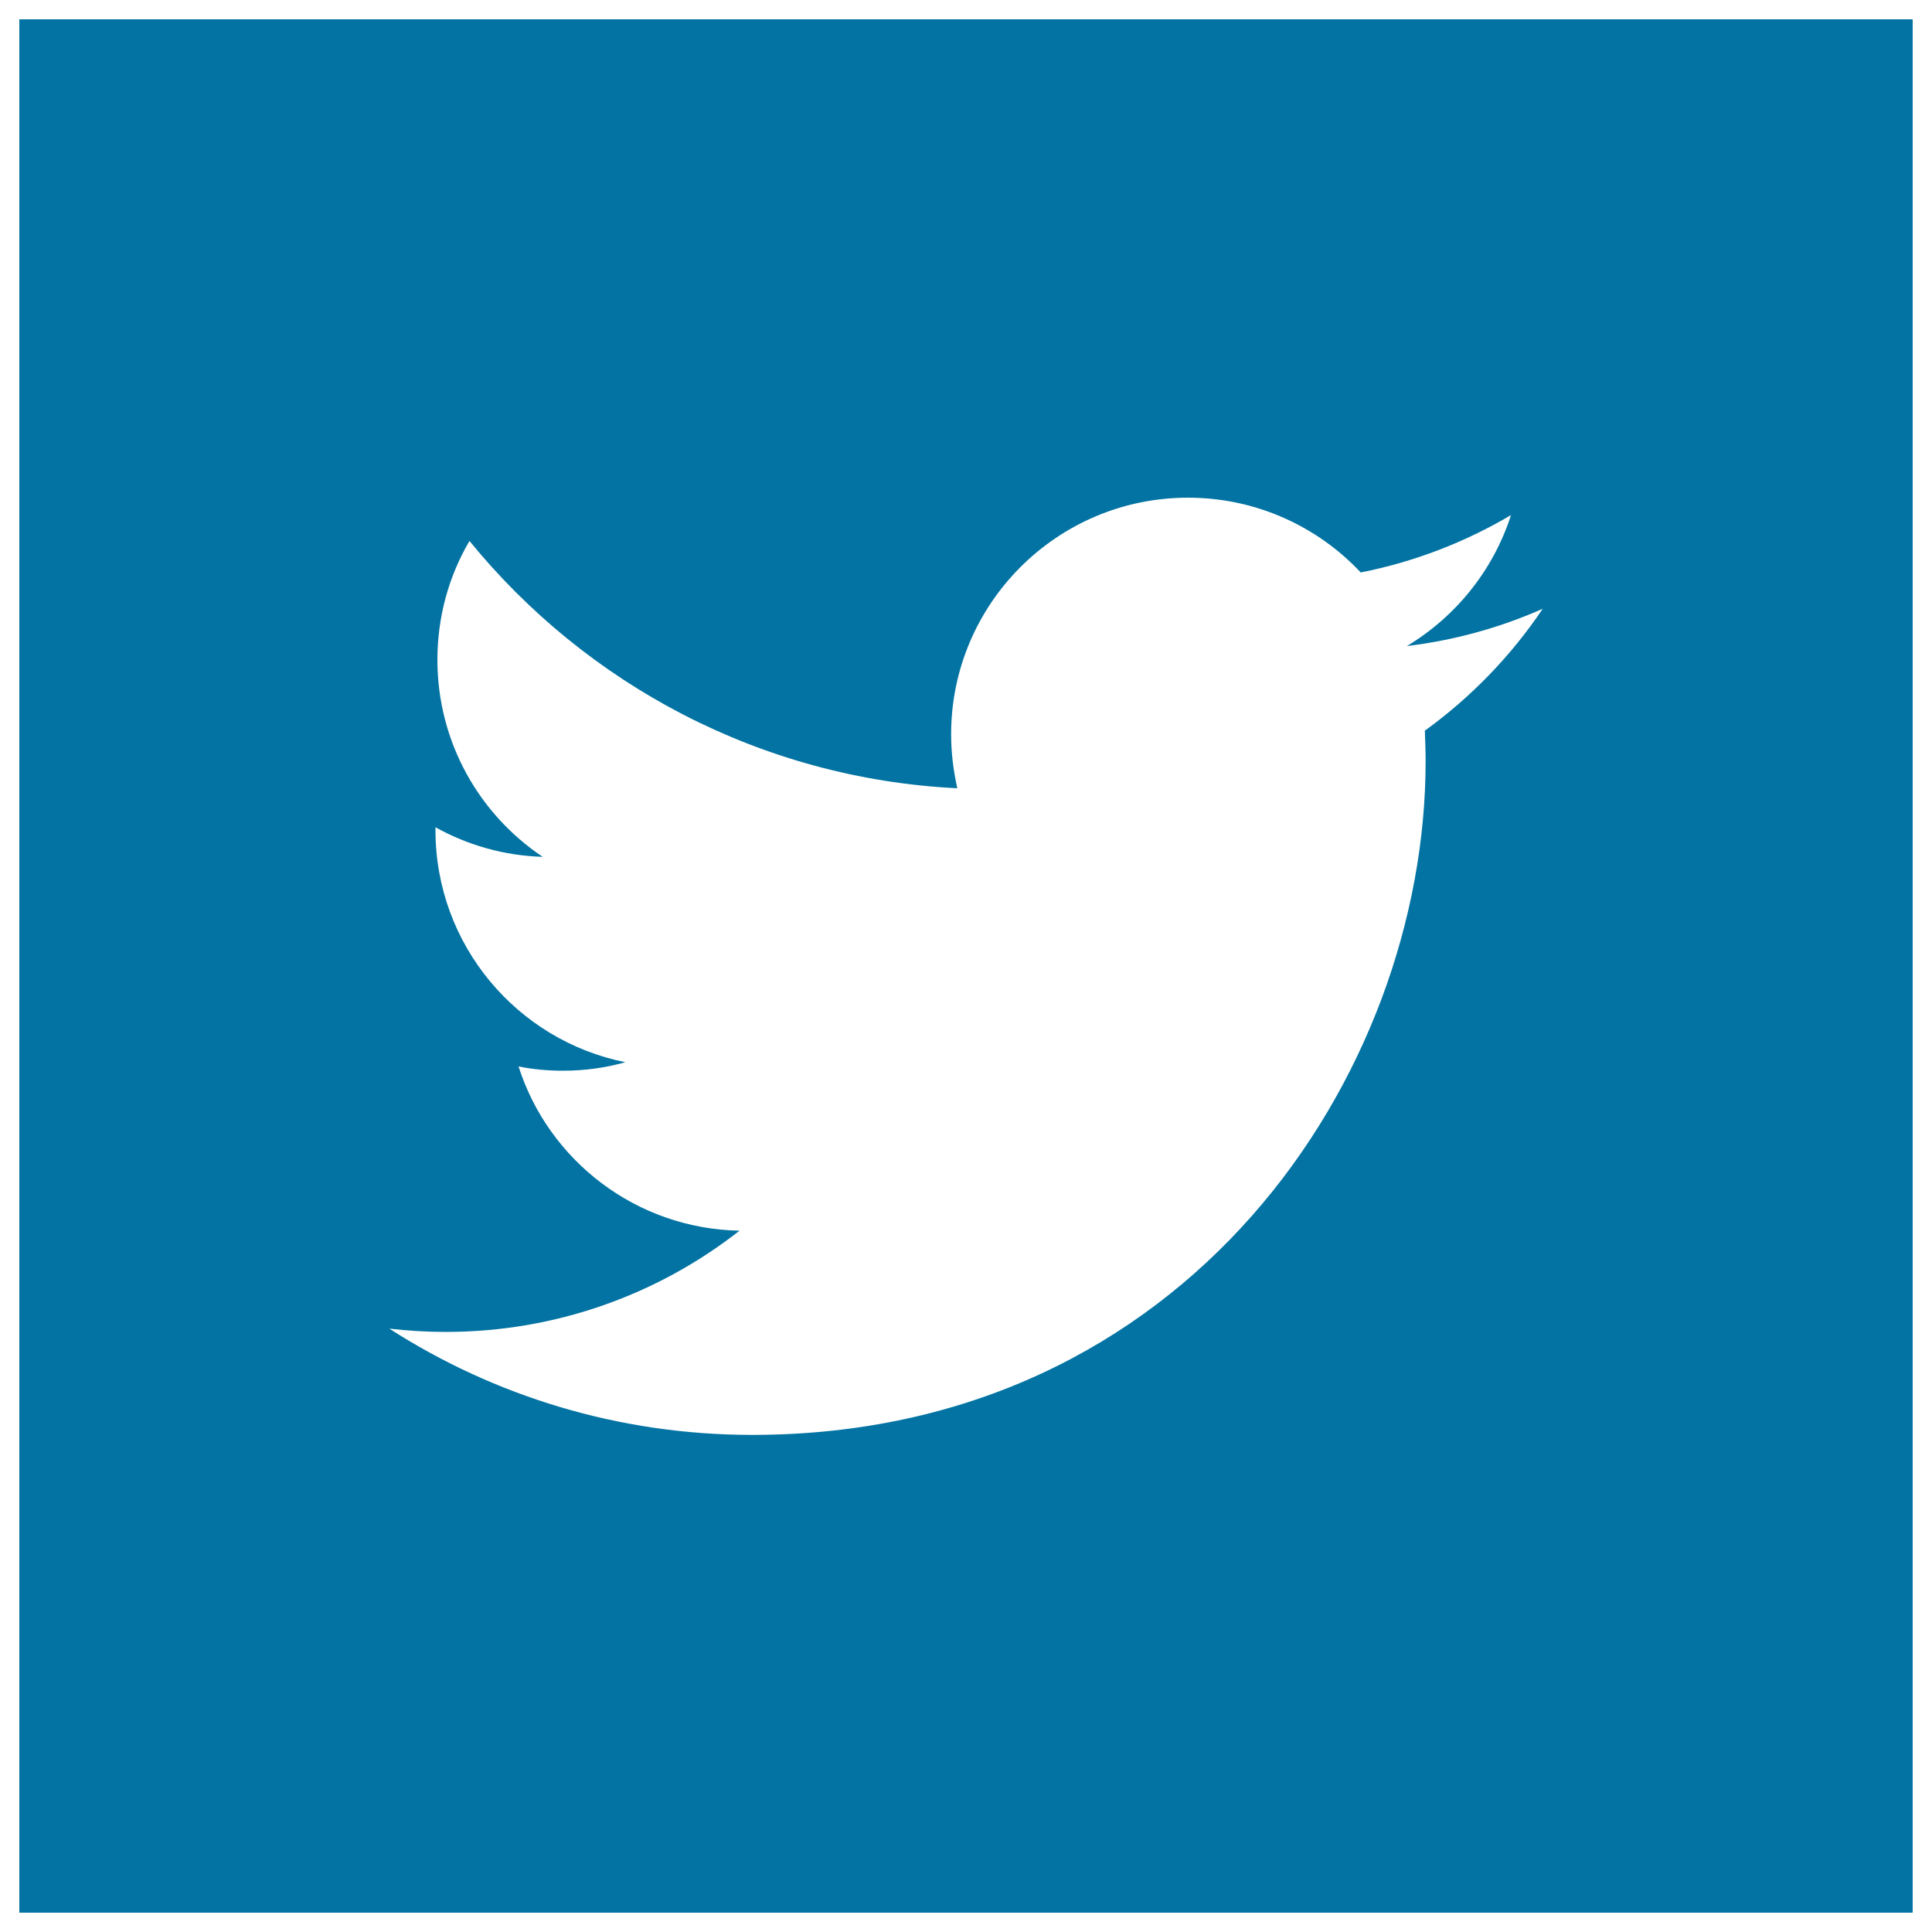
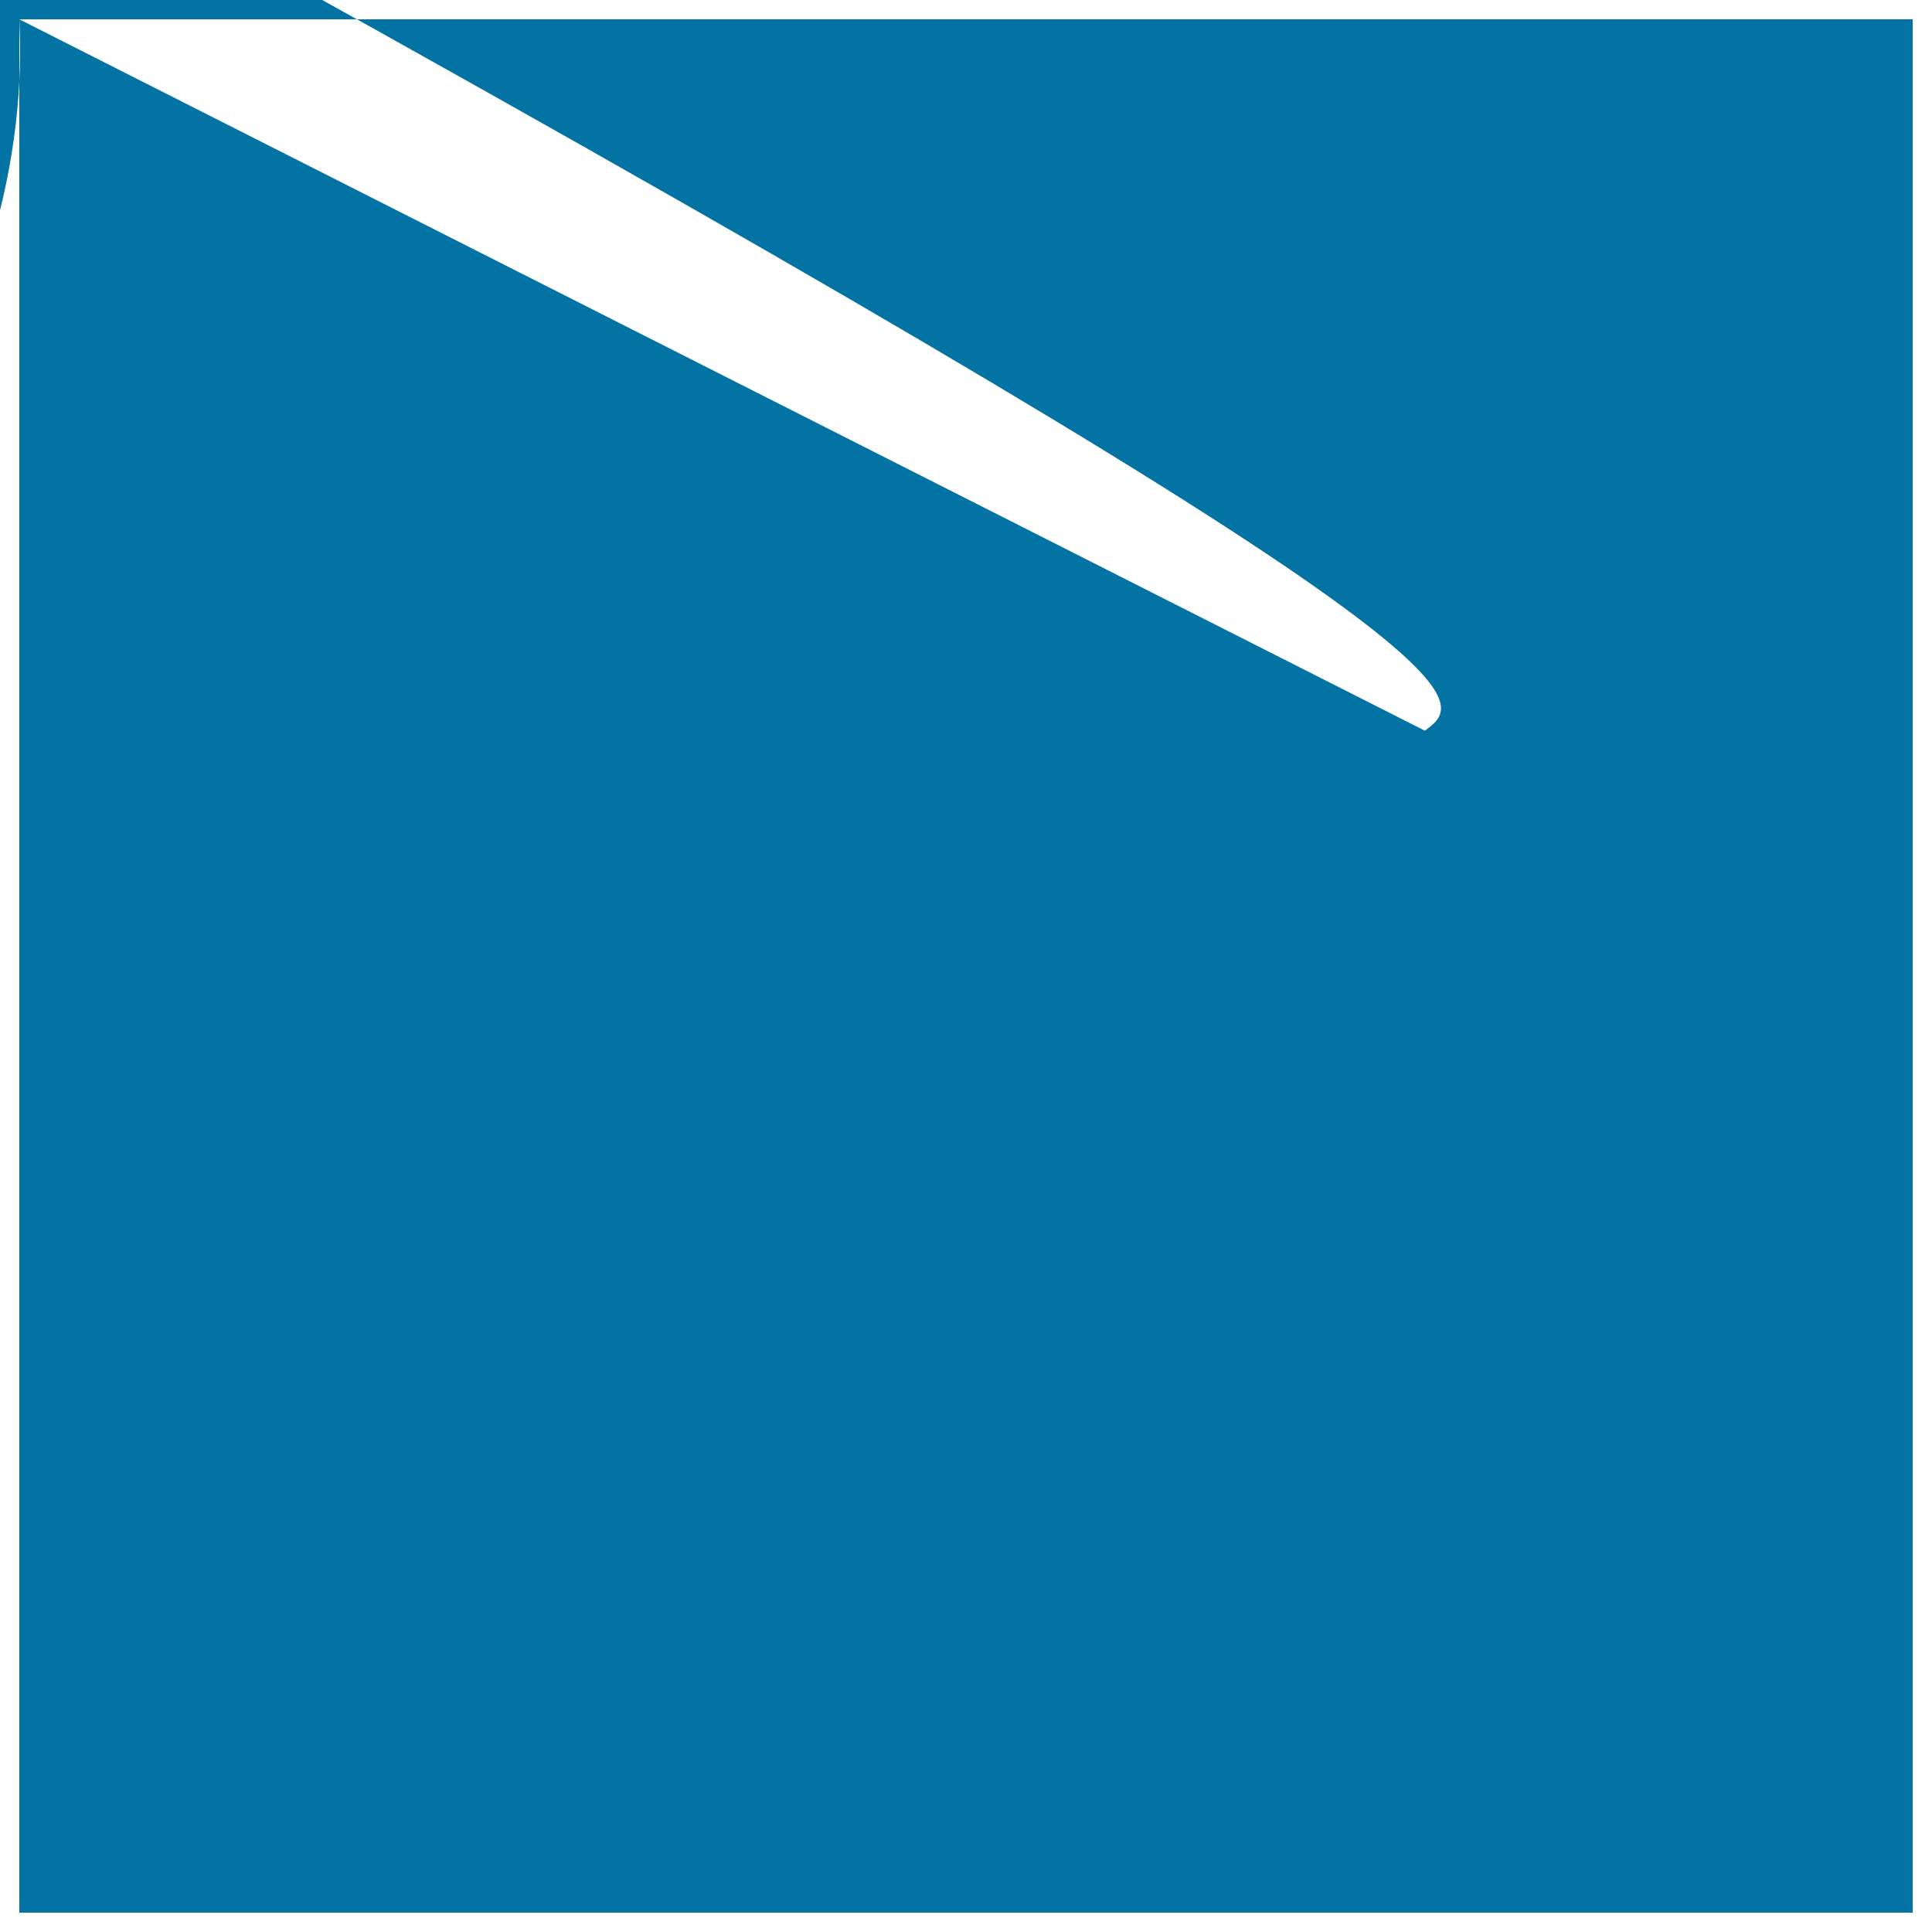
<svg xmlns="http://www.w3.org/2000/svg" viewBox="0 0 1000 1000" style="fill:#0273a2">
  <title>Twitter Square Logo SVG icon</title>
  <g>
-     <path d="M10,10v980h980V10H10z M737.5,378.2c0.2,5.3,0.4,10.6,0.4,15.9c0,161.9-123.1,348.6-348.6,348.6c-69.2,0-133.6-20.2-187.8-55c9.6,1.1,19.4,1.7,29.2,1.7c57.4,0,110.2-19.6,152.1-52.4c-53.6-1-98.9-36.4-114.4-85c7.5,1.5,15.1,2.2,23,2.2c11.2,0,22-1.5,32.3-4.4c-56-11.2-98.3-60.7-98.3-120.1c0-0.5,0-1,0-1.5c16.6,9.2,35.4,14.7,55.5,15.3c-32.9-22-54.5-59.5-54.5-102c0-22.4,6-43.5,16.6-61.5c60.4,74.1,150.7,123,252.5,128c-2-9-3.2-18.3-3.2-27.9c0-67.6,54.9-122.5,122.6-122.5c35.1,0,67,14.8,89.4,38.7c27.9-5.5,54.1-15.7,77.8-29.7c-9.2,28.6-28.6,52.6-53.9,67.8c24.8-3,48.4-9.6,70.3-19.3C782.2,339.4,761.4,360.9,737.5,378.2z" />
+     <path d="M10,10v980h980V10H10z c0.2,5.3,0.4,10.6,0.4,15.9c0,161.9-123.1,348.6-348.6,348.6c-69.2,0-133.6-20.2-187.8-55c9.6,1.1,19.4,1.7,29.2,1.7c57.4,0,110.2-19.6,152.1-52.4c-53.6-1-98.9-36.4-114.4-85c7.5,1.5,15.1,2.2,23,2.2c11.2,0,22-1.5,32.3-4.4c-56-11.2-98.3-60.7-98.3-120.1c0-0.5,0-1,0-1.5c16.6,9.2,35.4,14.7,55.5,15.3c-32.9-22-54.5-59.5-54.5-102c0-22.4,6-43.5,16.6-61.5c60.4,74.1,150.7,123,252.5,128c-2-9-3.2-18.3-3.2-27.9c0-67.6,54.9-122.5,122.6-122.5c35.1,0,67,14.8,89.4,38.7c27.9-5.5,54.1-15.7,77.8-29.7c-9.2,28.6-28.6,52.6-53.9,67.8c24.8-3,48.4-9.6,70.3-19.3C782.2,339.4,761.4,360.9,737.5,378.2z" />
  </g>
</svg>